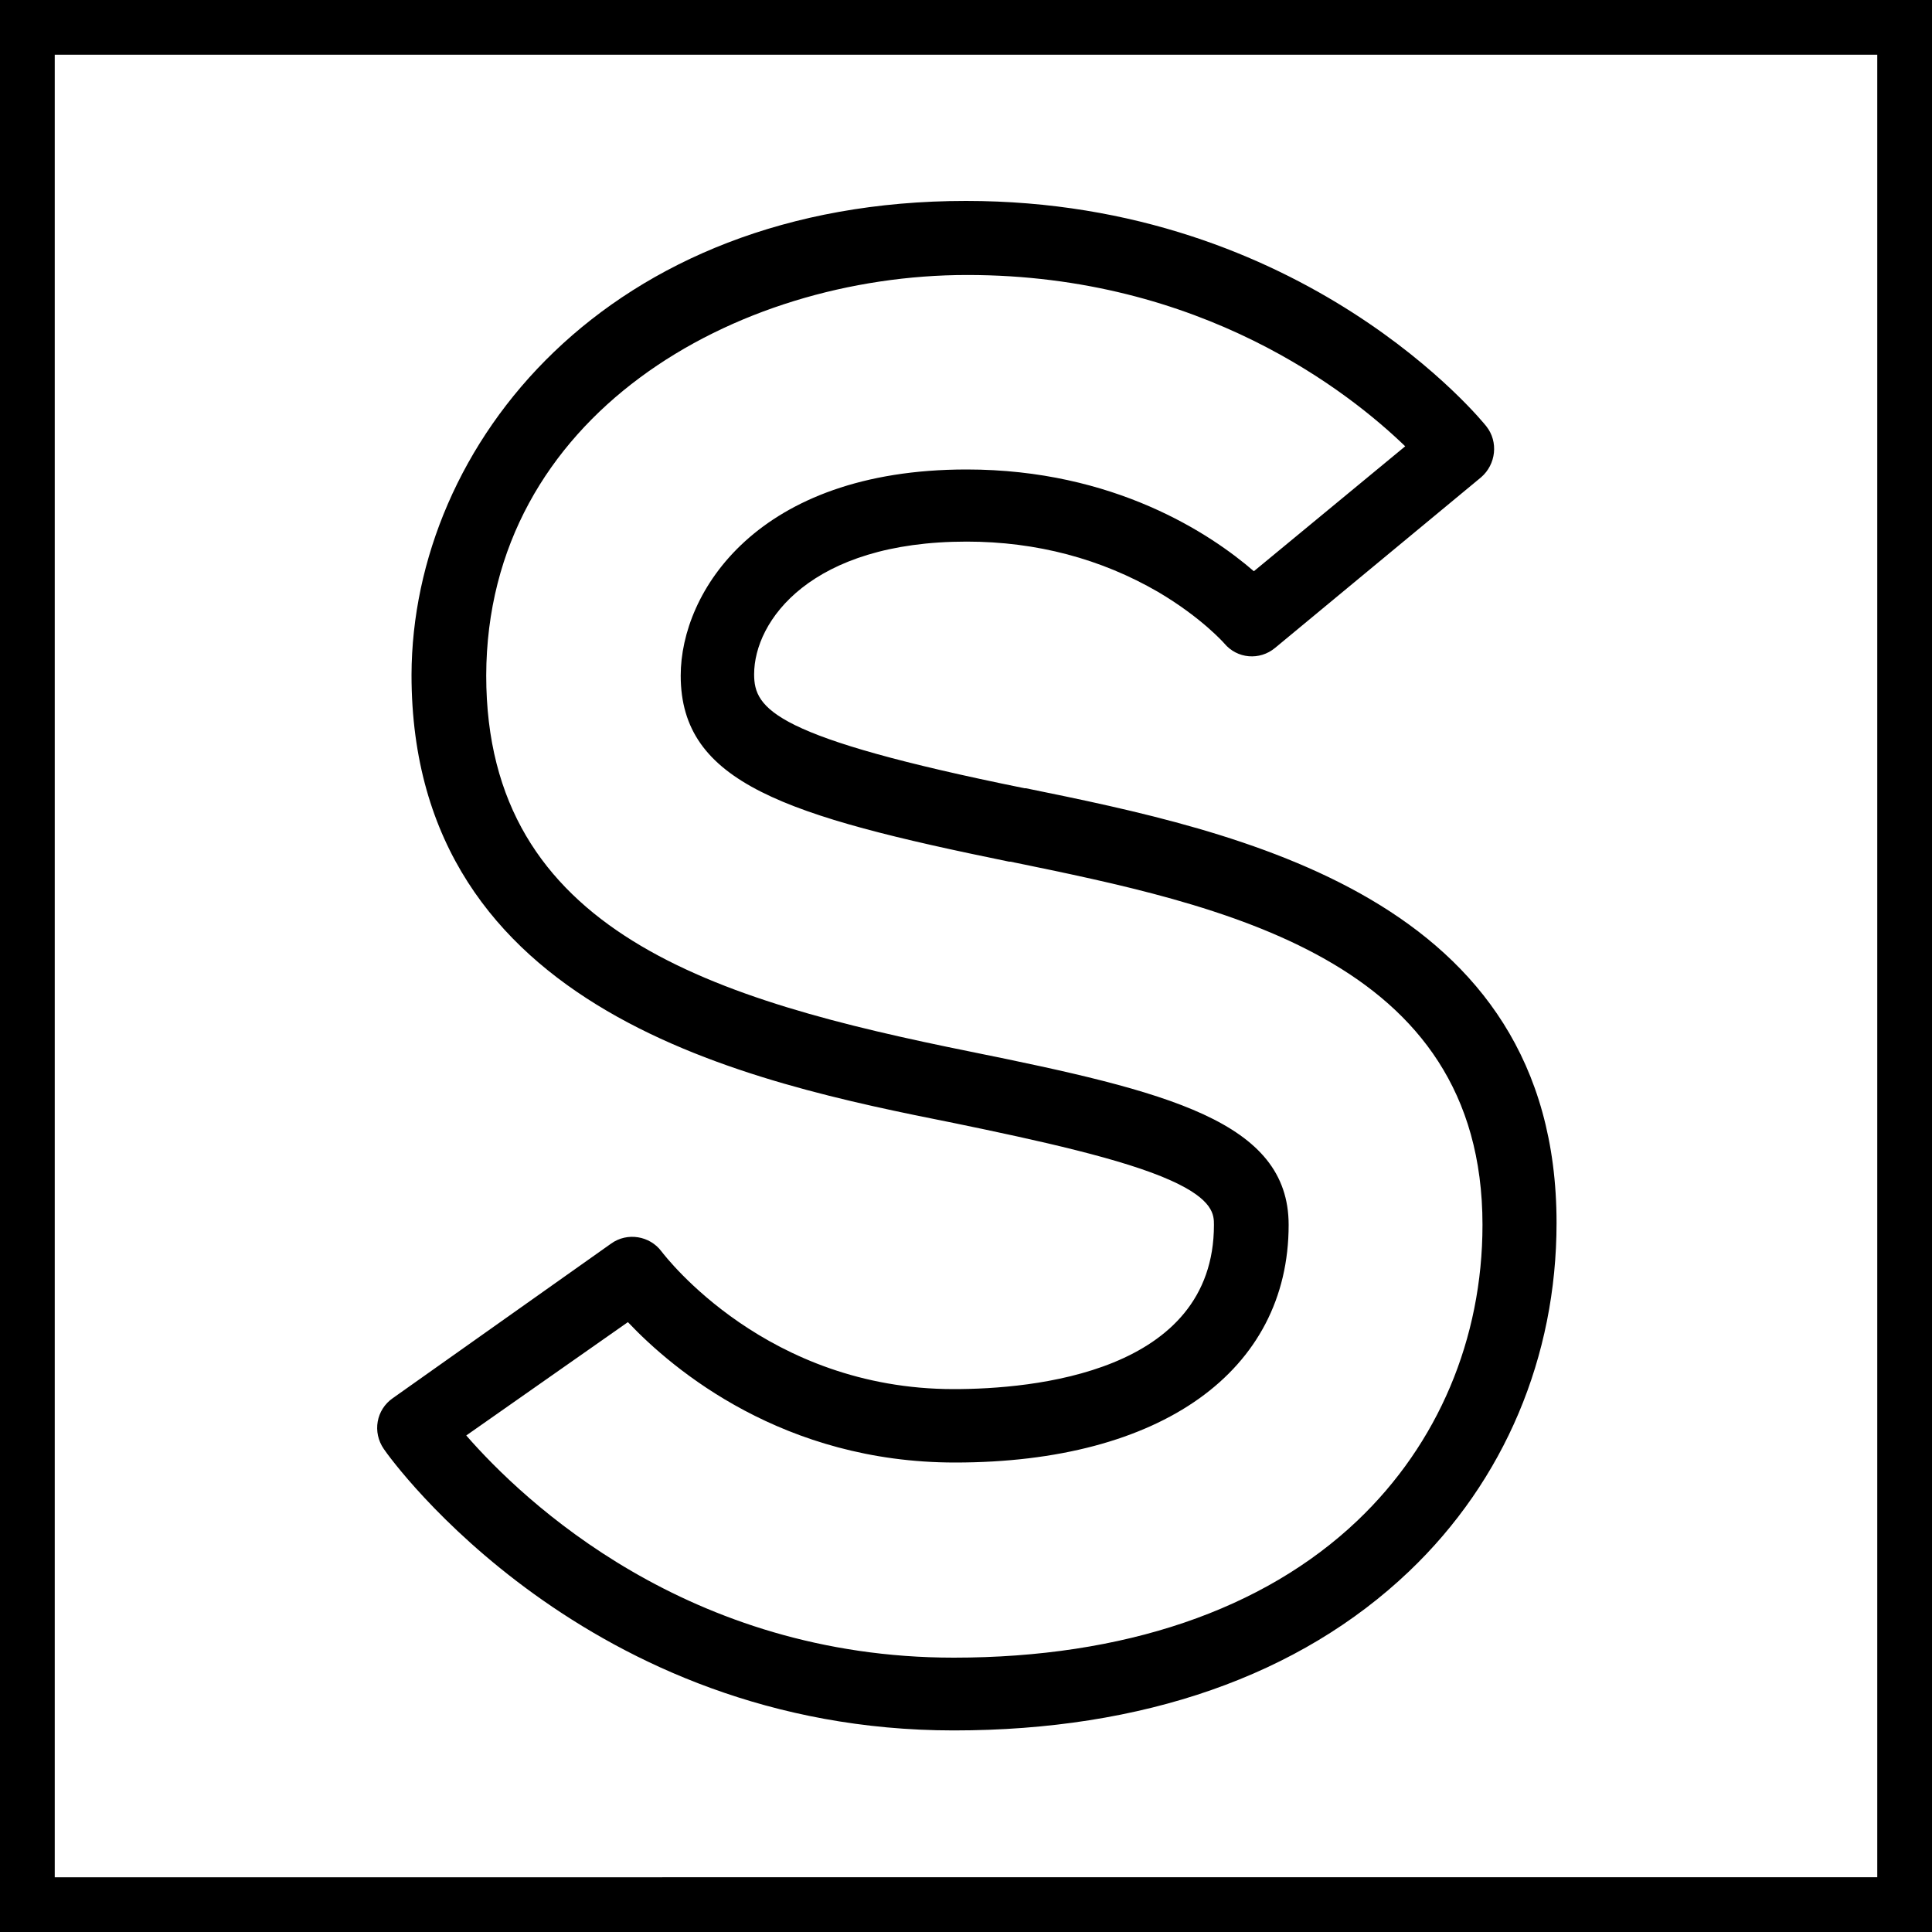
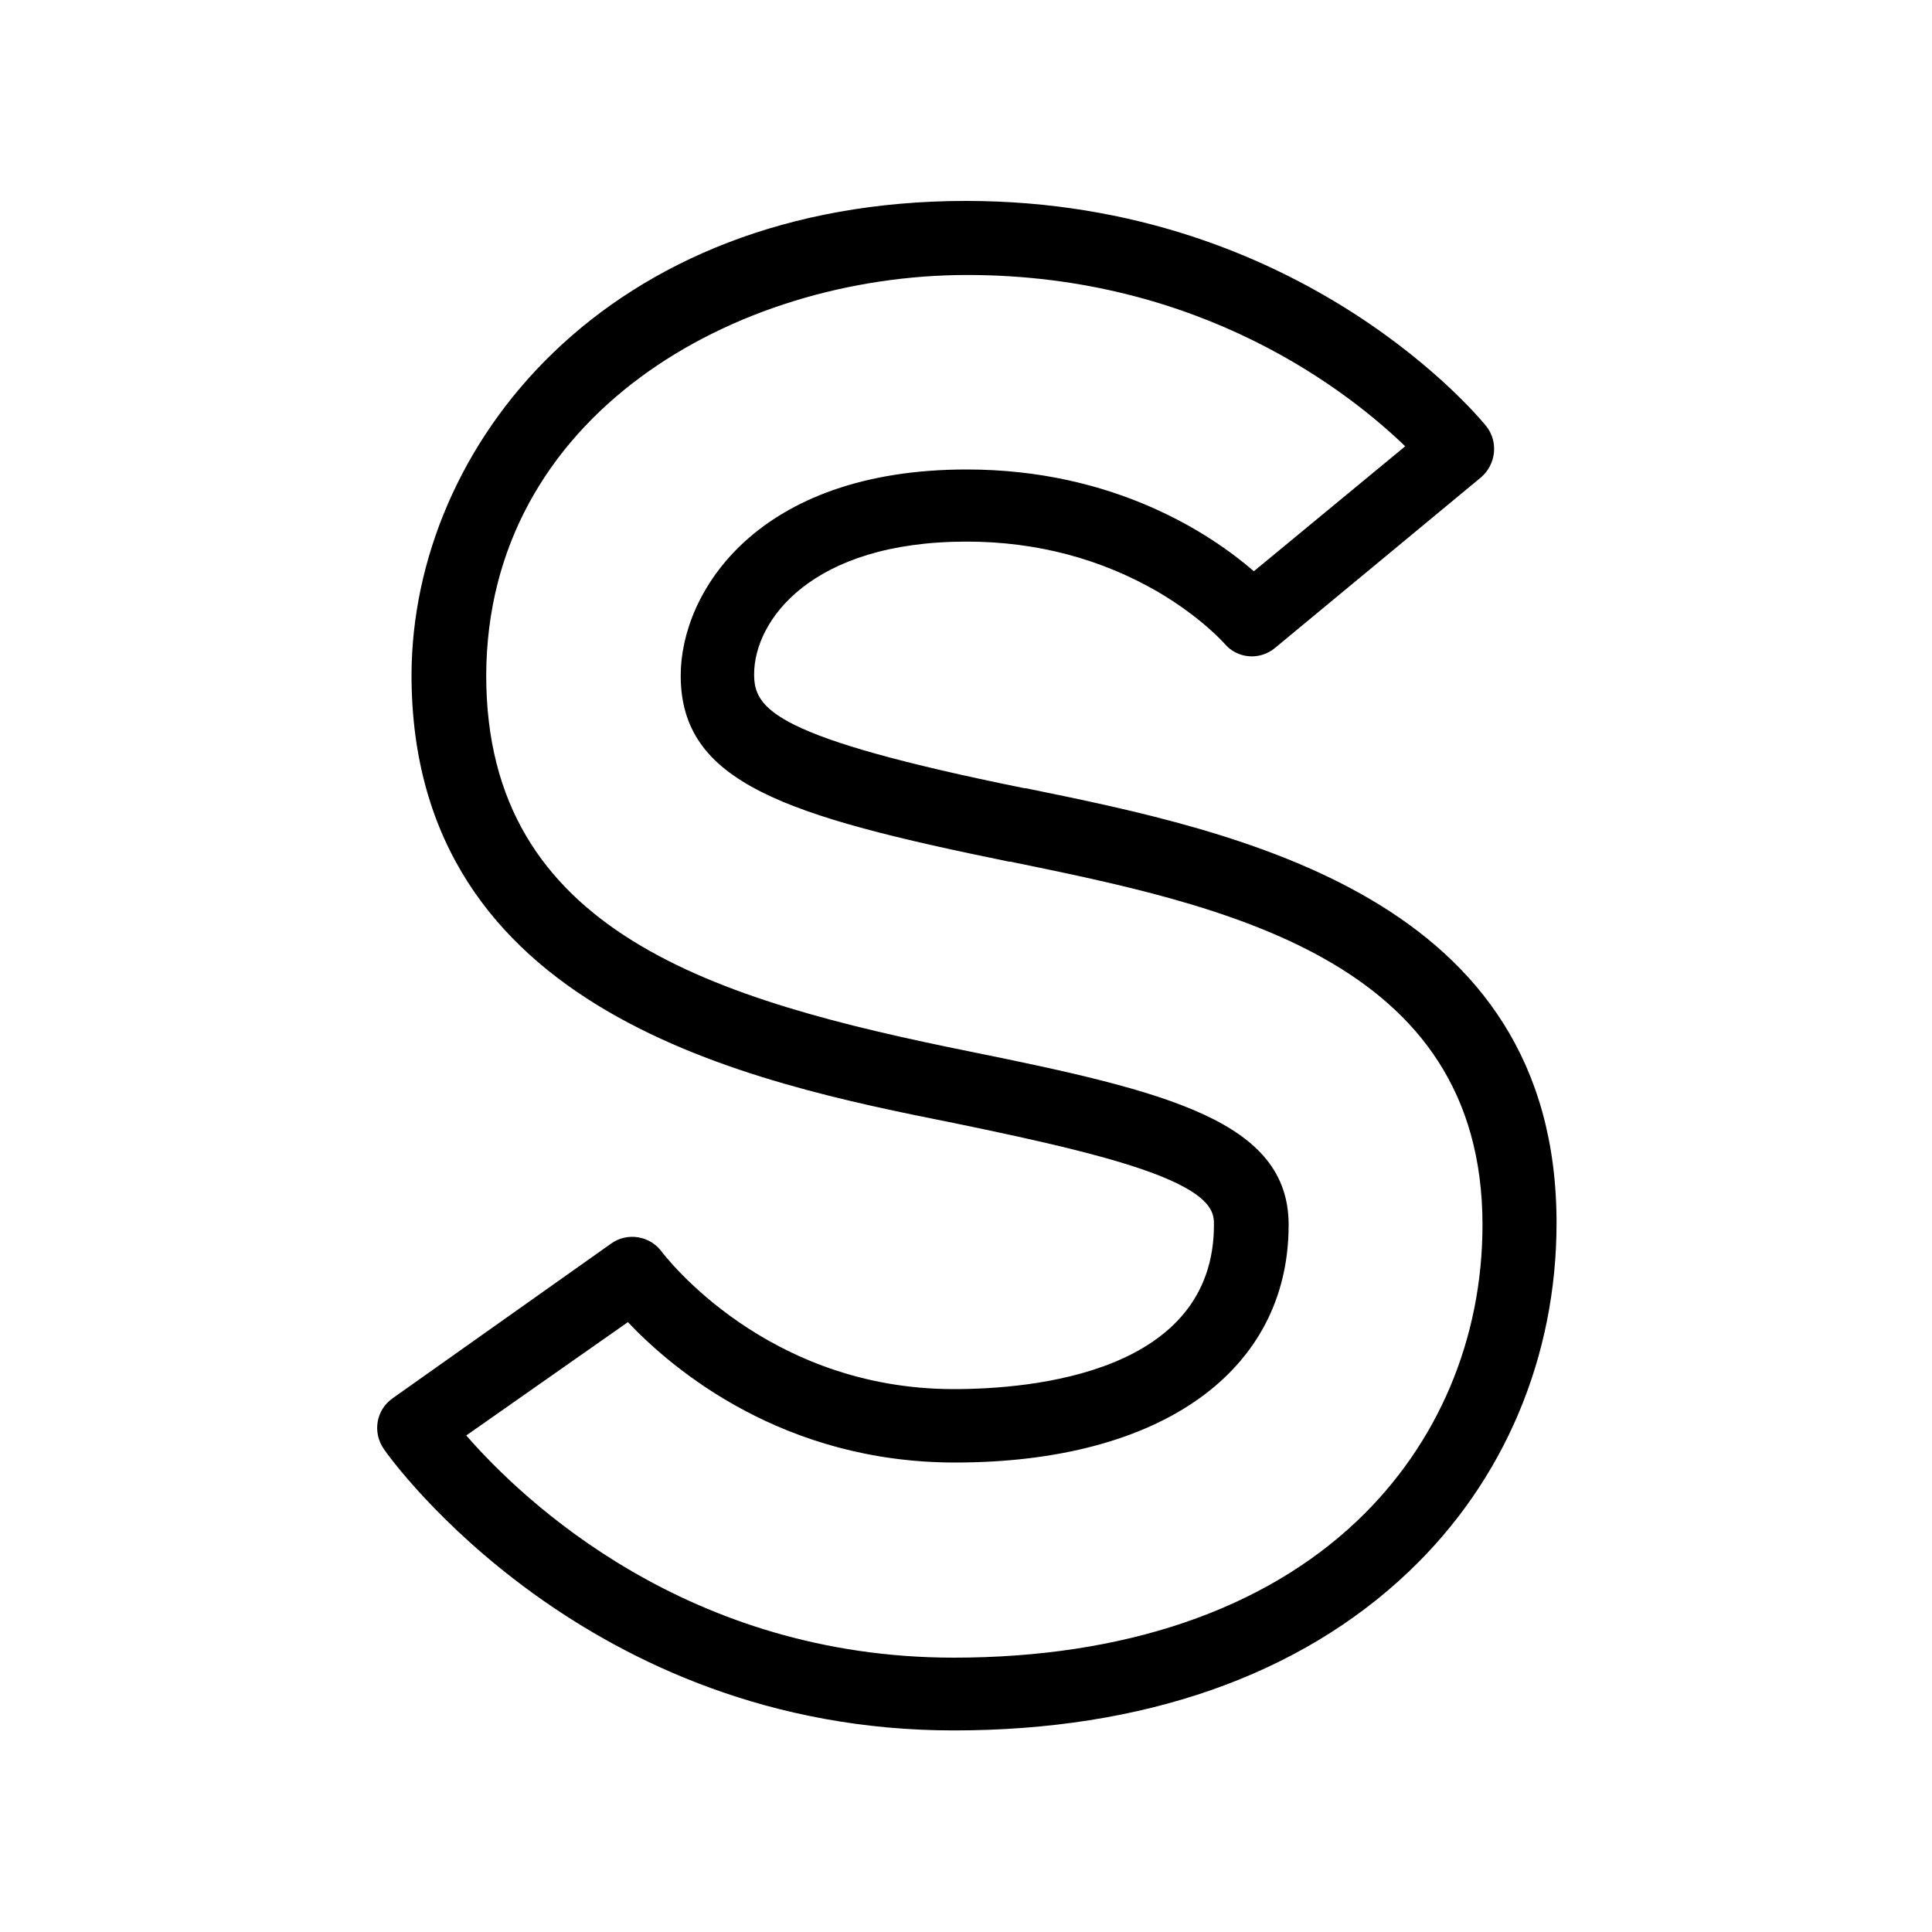
<svg xmlns="http://www.w3.org/2000/svg" version="1.1" id="Layer_1" x="0px" y="0px" viewBox="0 0 300 300" style="enable-background:new 0 0 300 300;" xml:space="preserve">
  <style type="text/css">
	.st0{fill:#FFFFFF;}
</style>
  <g>
-     <rect y="0" class="st0" width="300" height="300" />
-     <path d="M291.5,8.5v283H8.5V8.5H291.5 M300,0H0v300h300V0L300,0z" />
-   </g>
+     </g>
  <path d="M148.1,268.7c-57,0-87.3-41.9-88.5-43.7c-1.8-2.6-1.2-6.1,1.4-7.9l33.9-24c2.5-1.8,6-1.2,7.8,1.2  c0.7,0.9,16.4,21.4,45.4,21.4c12.2,0,40.4-2.5,40.4-25.5c0-1.5,0-3.9-6.7-6.9c-7.3-3.3-20.5-6.2-33.6-8.9  c-31.5-6.3-84.3-17-84.3-69.6c0.1-35.7,30.3-73.6,86.1-73.6c52.7,0,80.5,34.6,80.8,35c1.9,2.4,1.5,5.9-0.8,7.9l-32,26.5  c-2.4,2-5.9,1.7-7.9-0.7c0,0-3.5-4-10.3-8c-8.8-5.1-18.8-7.8-29.7-7.8c-24.2,0-33,12.3-33,20.6c0,5.4,3,9.8,42,17.7l0.2,0  c32.8,6.7,82.4,16.8,82.4,67.5c0,20.8-8.1,40-22.9,54.1C201.8,260.2,177.5,268.7,148.1,268.7z M72.4,222.9  c8.9,10.2,34.4,34.5,75.7,34.5c26.4,0,48.1-7.4,62.7-21.3c12.5-11.9,19.4-28.2,19.4-45.9c0-41.5-40.7-49.7-73.3-56.4l-0.2,0  c-34.7-7.1-51-12.2-51-28.9c0-12.9,11.8-32,44.4-32c22.9,0,37.9,10,44.6,15.8l23.5-19.4c-8.6-8.3-31.6-26.6-68-26.6  c-36.1,0-74.6,21.8-74.7,62.2c0,40,35.6,50.4,75.2,58.4c30.6,6.2,49.4,10.8,49.4,26.9c0,22.7-19.8,36.9-51.8,36.9  c-26.6,0-43.7-14.3-50.8-21.8L72.4,222.9z" />
</svg>